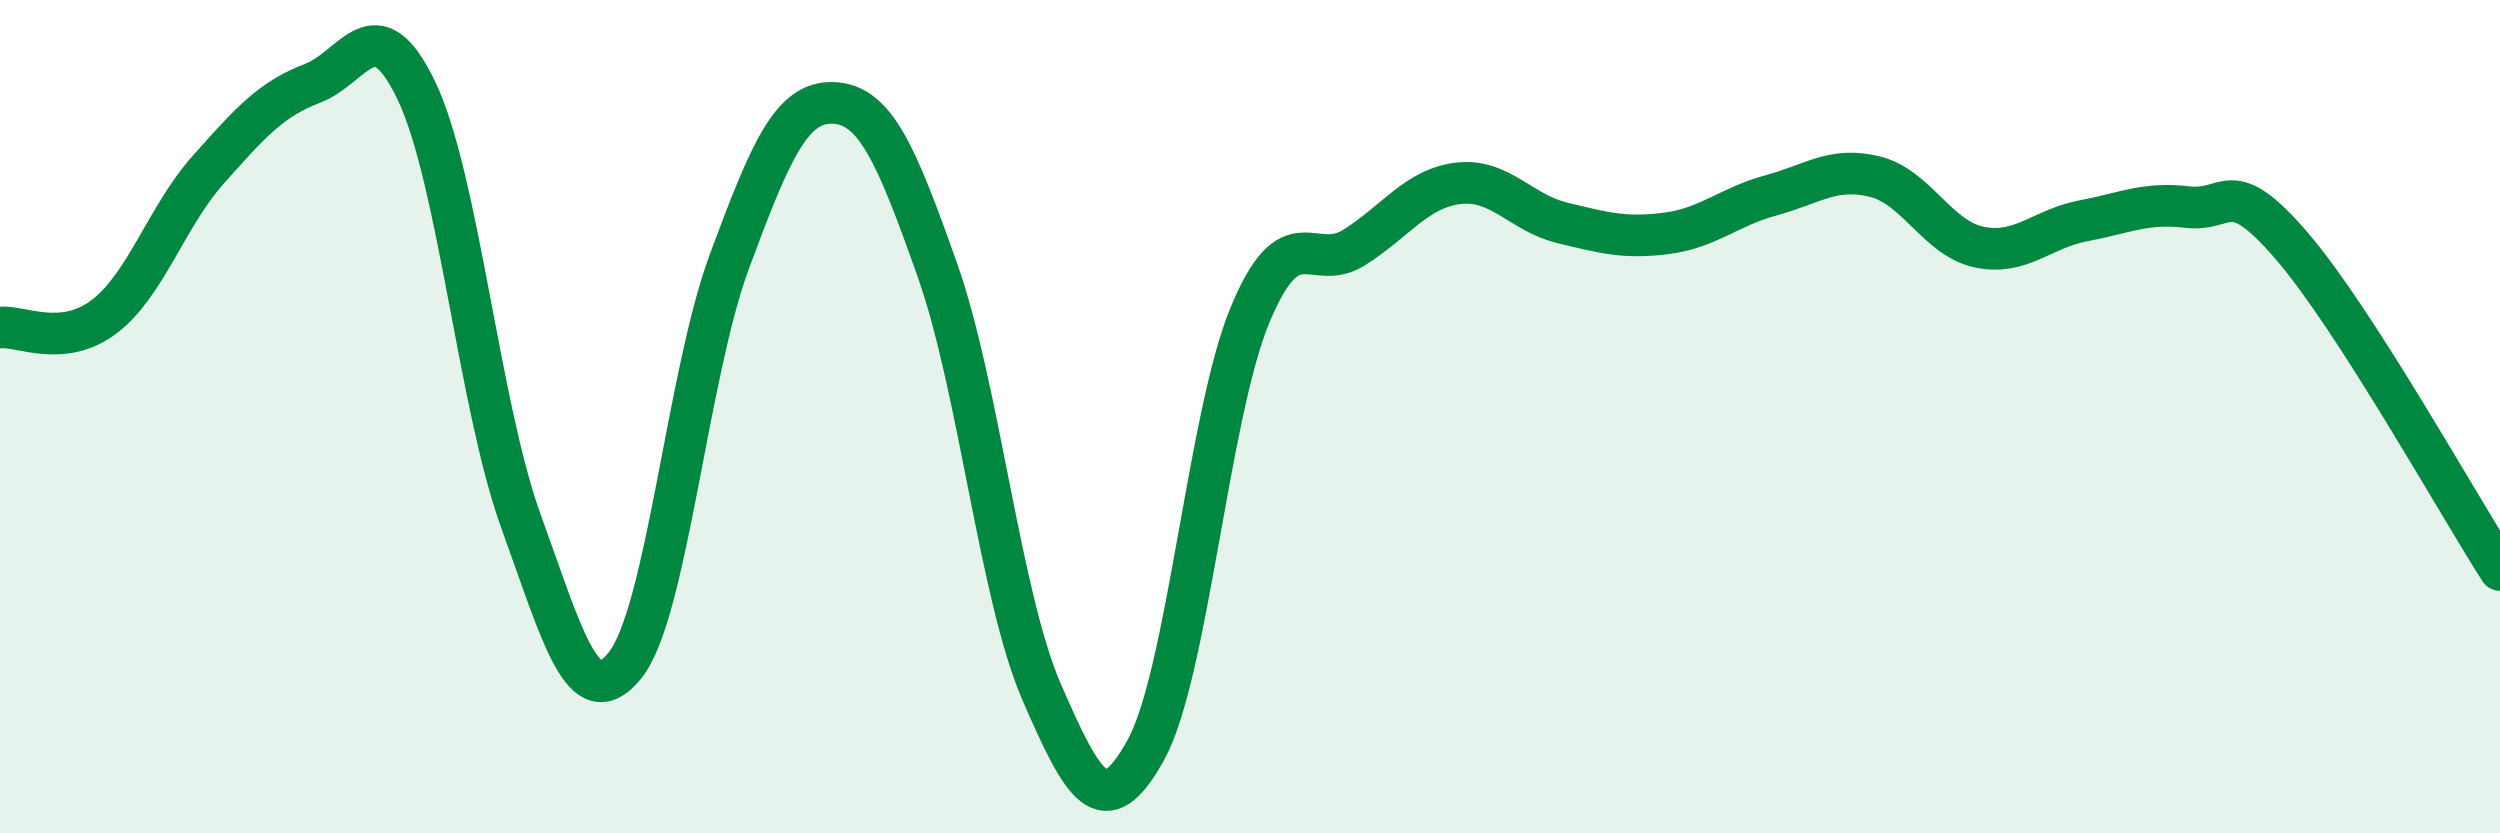
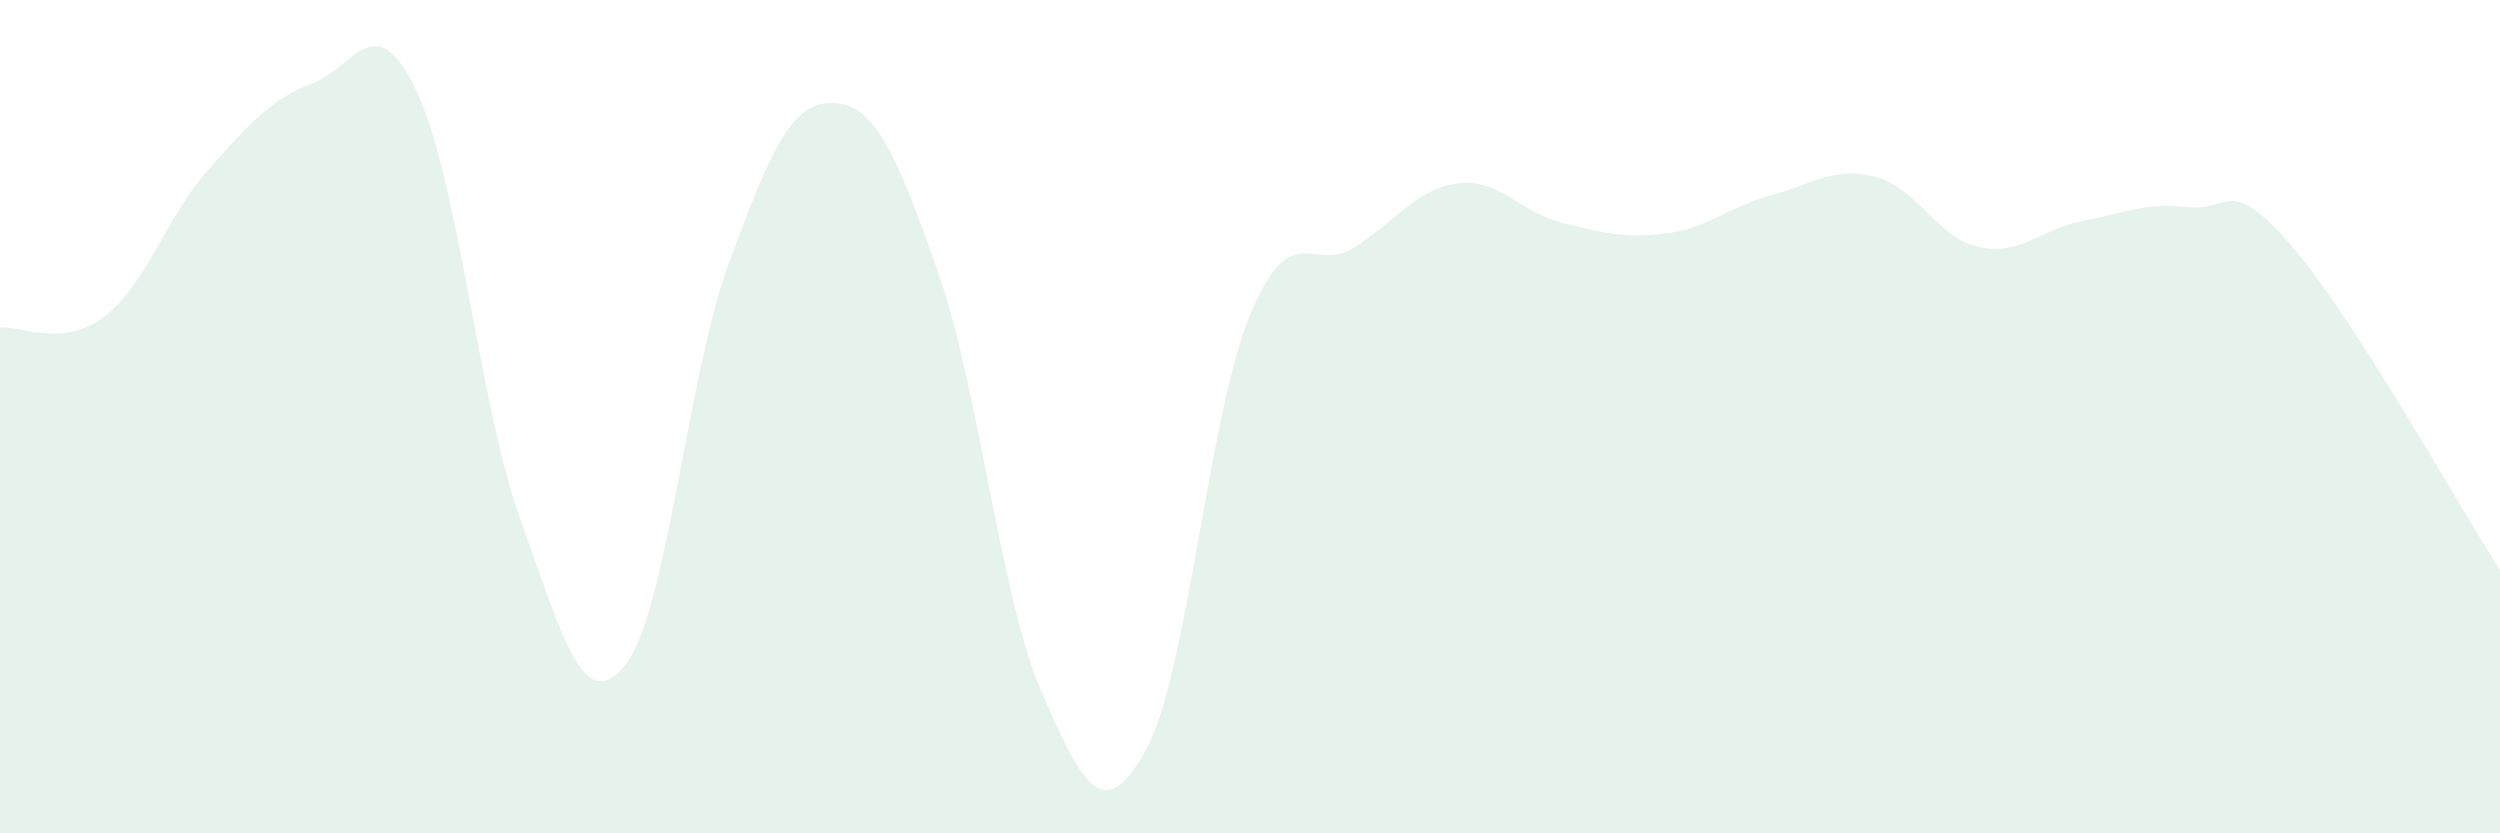
<svg xmlns="http://www.w3.org/2000/svg" width="60" height="20" viewBox="0 0 60 20">
  <path d="M 0,7.86 C 0.5,7.81 1.5,8.36 2.5,7.6 C 3.5,6.84 4,5.19 5,4.07 C 6,2.95 6.5,2.38 7.5,2 C 8.5,1.62 9,0.09 10,2.19 C 11,4.29 11.5,9.74 12.5,12.5 C 13.5,15.26 14,17.21 15,15.97 C 16,14.73 16.5,8.99 17.5,6.29 C 18.5,3.59 19,2.43 20,2.47 C 21,2.51 21.5,3.66 22.5,6.49 C 23.5,9.32 24,14.31 25,16.61 C 26,18.91 26.5,19.81 27.5,18 C 28.5,16.19 29,9.97 30,7.56 C 31,5.15 31.5,6.57 32.5,5.94 C 33.5,5.31 34,4.52 35,4.4 C 36,4.28 36.5,5.11 37.5,5.35 C 38.5,5.59 39,5.73 40,5.6 C 41,5.47 41.5,4.96 42.5,4.69 C 43.5,4.42 44,3.99 45,4.24 C 46,4.49 46.5,5.72 47.5,5.93 C 48.5,6.14 49,5.49 50,5.3 C 51,5.11 51.5,4.85 52.5,4.97 C 53.5,5.09 53.5,4.16 55,5.9 C 56.5,7.64 59,12.12 60,13.68L60 20L0 20Z" fill="#008740" opacity="0.1" stroke-linecap="round" stroke-linejoin="round" />
-   <path d="M 0,7.86 C 0.5,7.81 1.5,8.36 2.5,7.6 C 3.5,6.84 4,5.19 5,4.07 C 6,2.95 6.5,2.38 7.5,2 C 8.5,1.62 9,0.09 10,2.19 C 11,4.29 11.5,9.74 12.5,12.5 C 13.5,15.26 14,17.21 15,15.97 C 16,14.73 16.5,8.99 17.5,6.29 C 18.5,3.59 19,2.43 20,2.47 C 21,2.51 21.5,3.66 22.5,6.49 C 23.5,9.32 24,14.31 25,16.61 C 26,18.91 26.5,19.81 27.5,18 C 28.5,16.19 29,9.97 30,7.56 C 31,5.15 31.5,6.57 32.5,5.94 C 33.5,5.31 34,4.52 35,4.4 C 36,4.28 36.5,5.11 37.5,5.35 C 38.5,5.59 39,5.73 40,5.6 C 41,5.47 41.5,4.96 42.5,4.69 C 43.5,4.42 44,3.99 45,4.24 C 46,4.49 46.5,5.72 47.5,5.93 C 48.5,6.14 49,5.49 50,5.3 C 51,5.11 51.5,4.85 52.5,4.97 C 53.5,5.09 53.5,4.16 55,5.9 C 56.5,7.64 59,12.12 60,13.68" stroke="#008740" stroke-width="1" fill="none" stroke-linecap="round" stroke-linejoin="round" />
</svg>